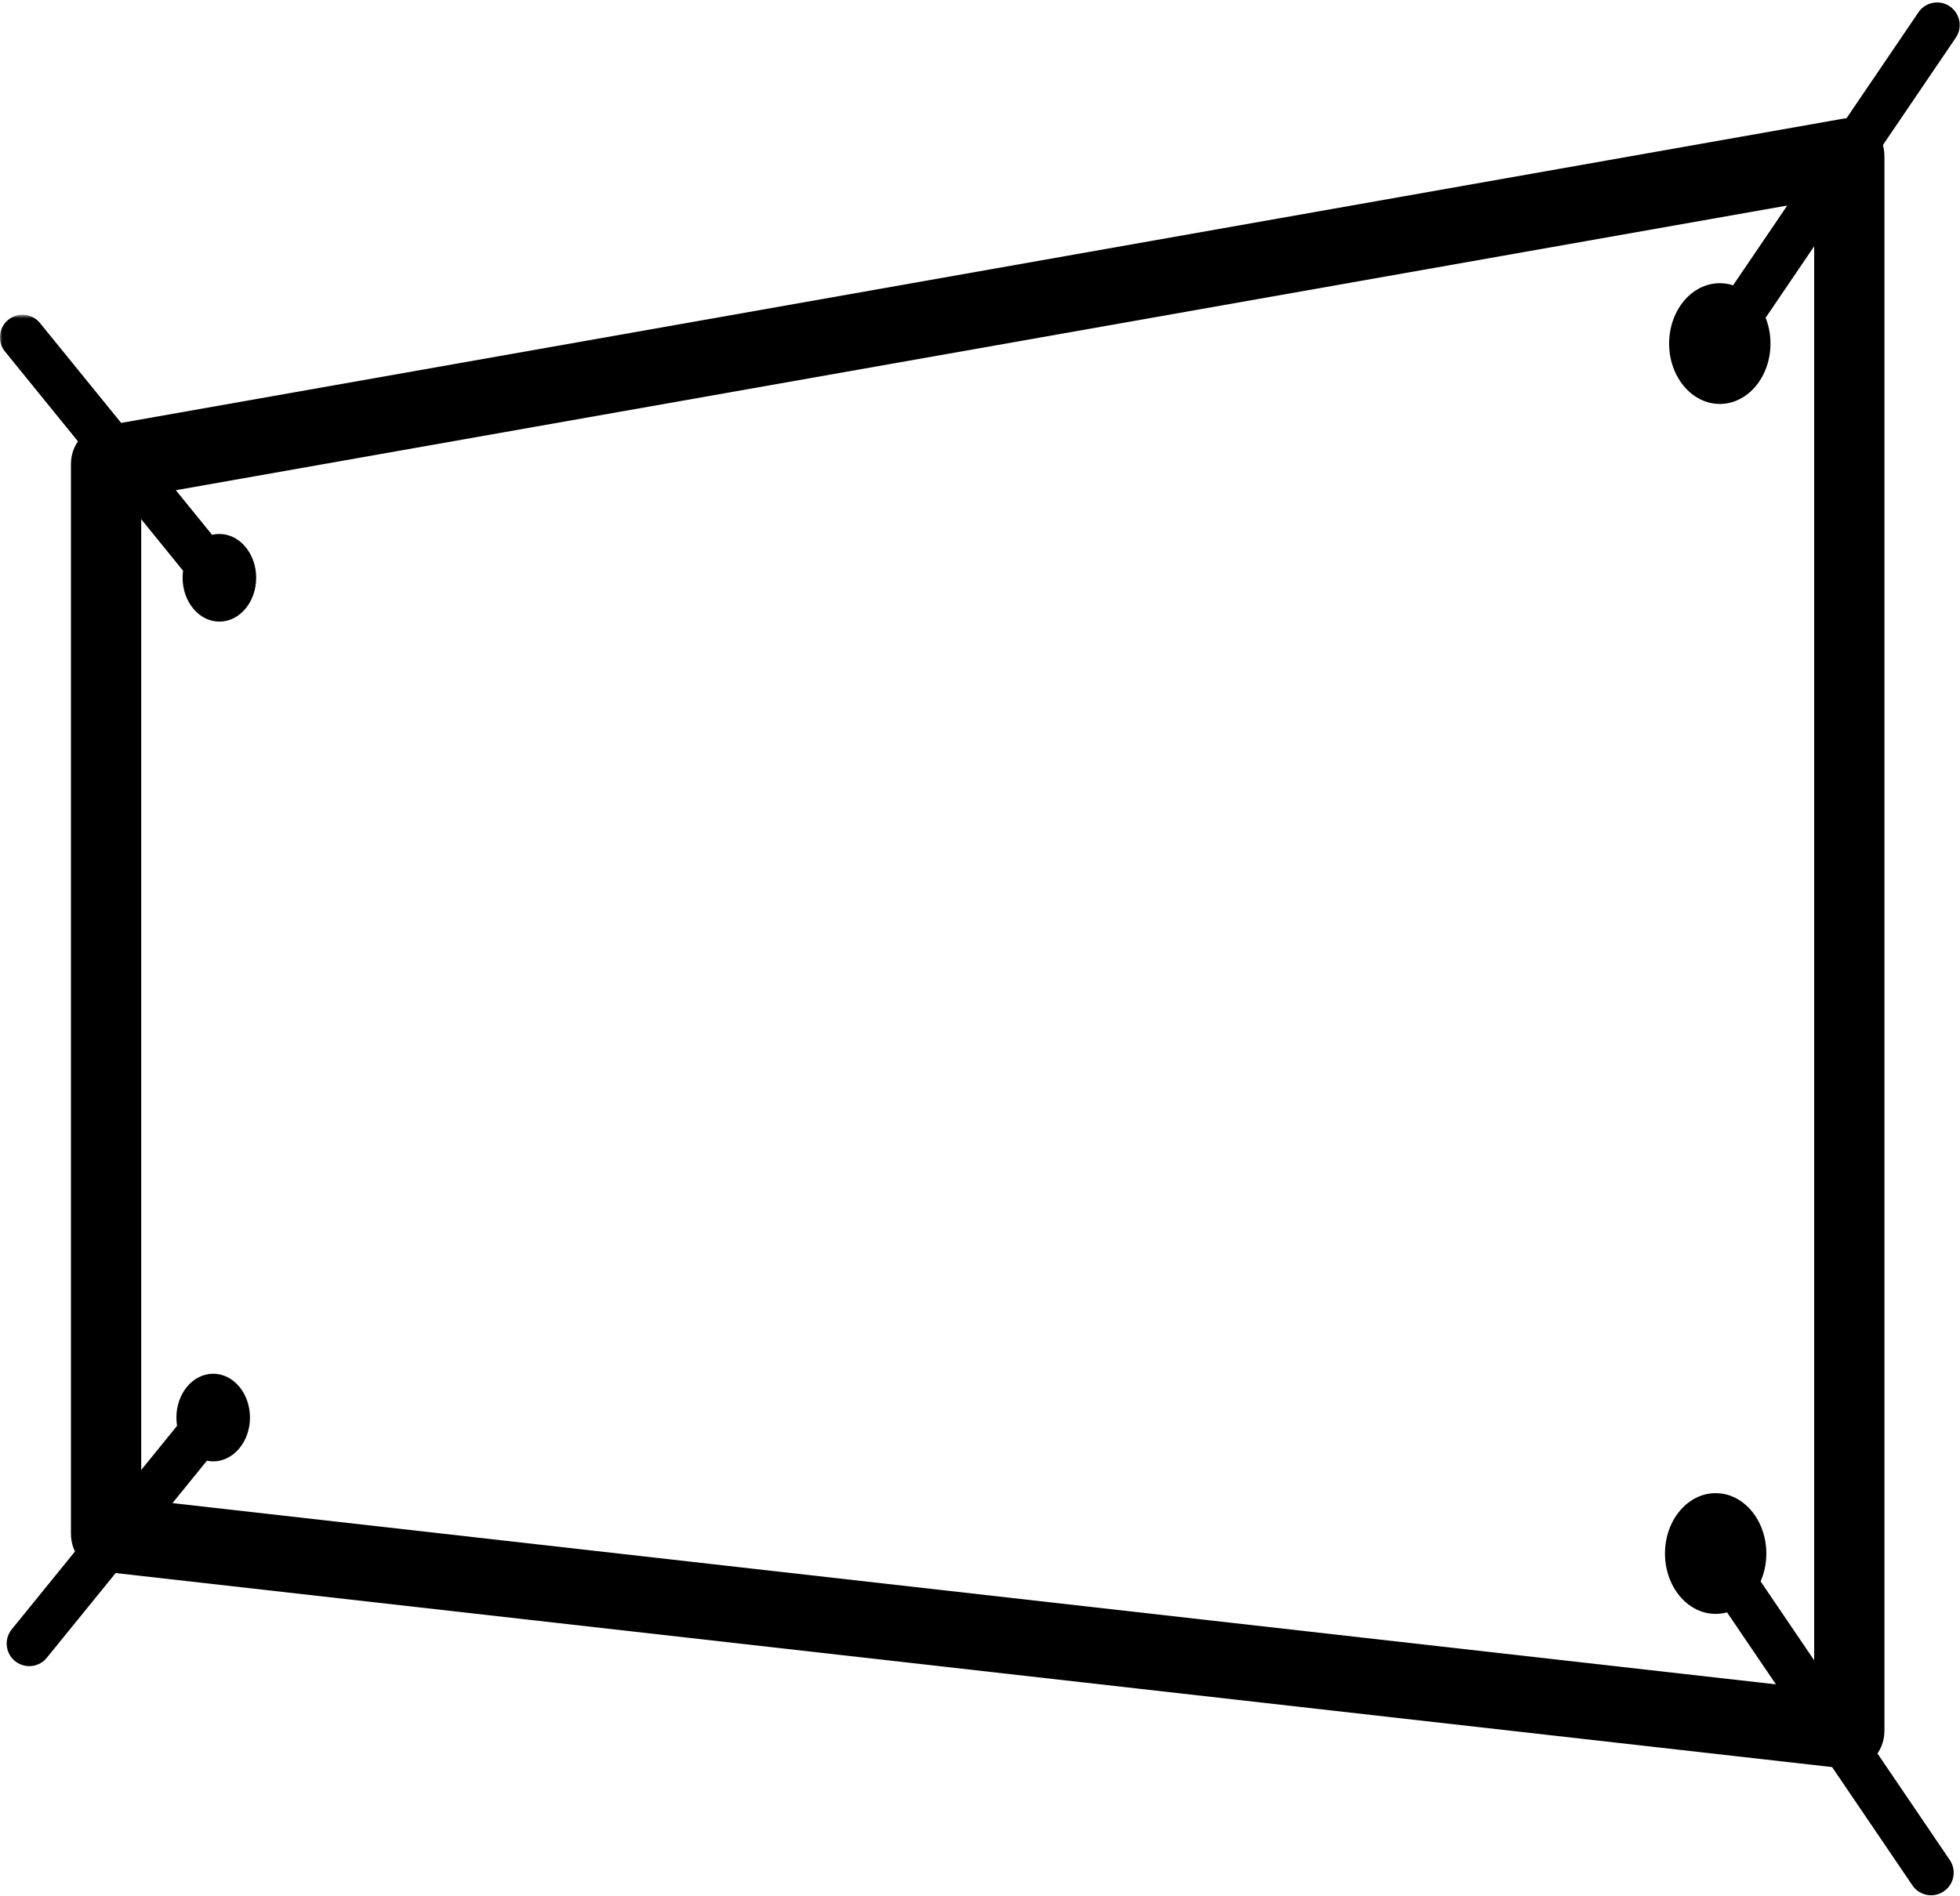
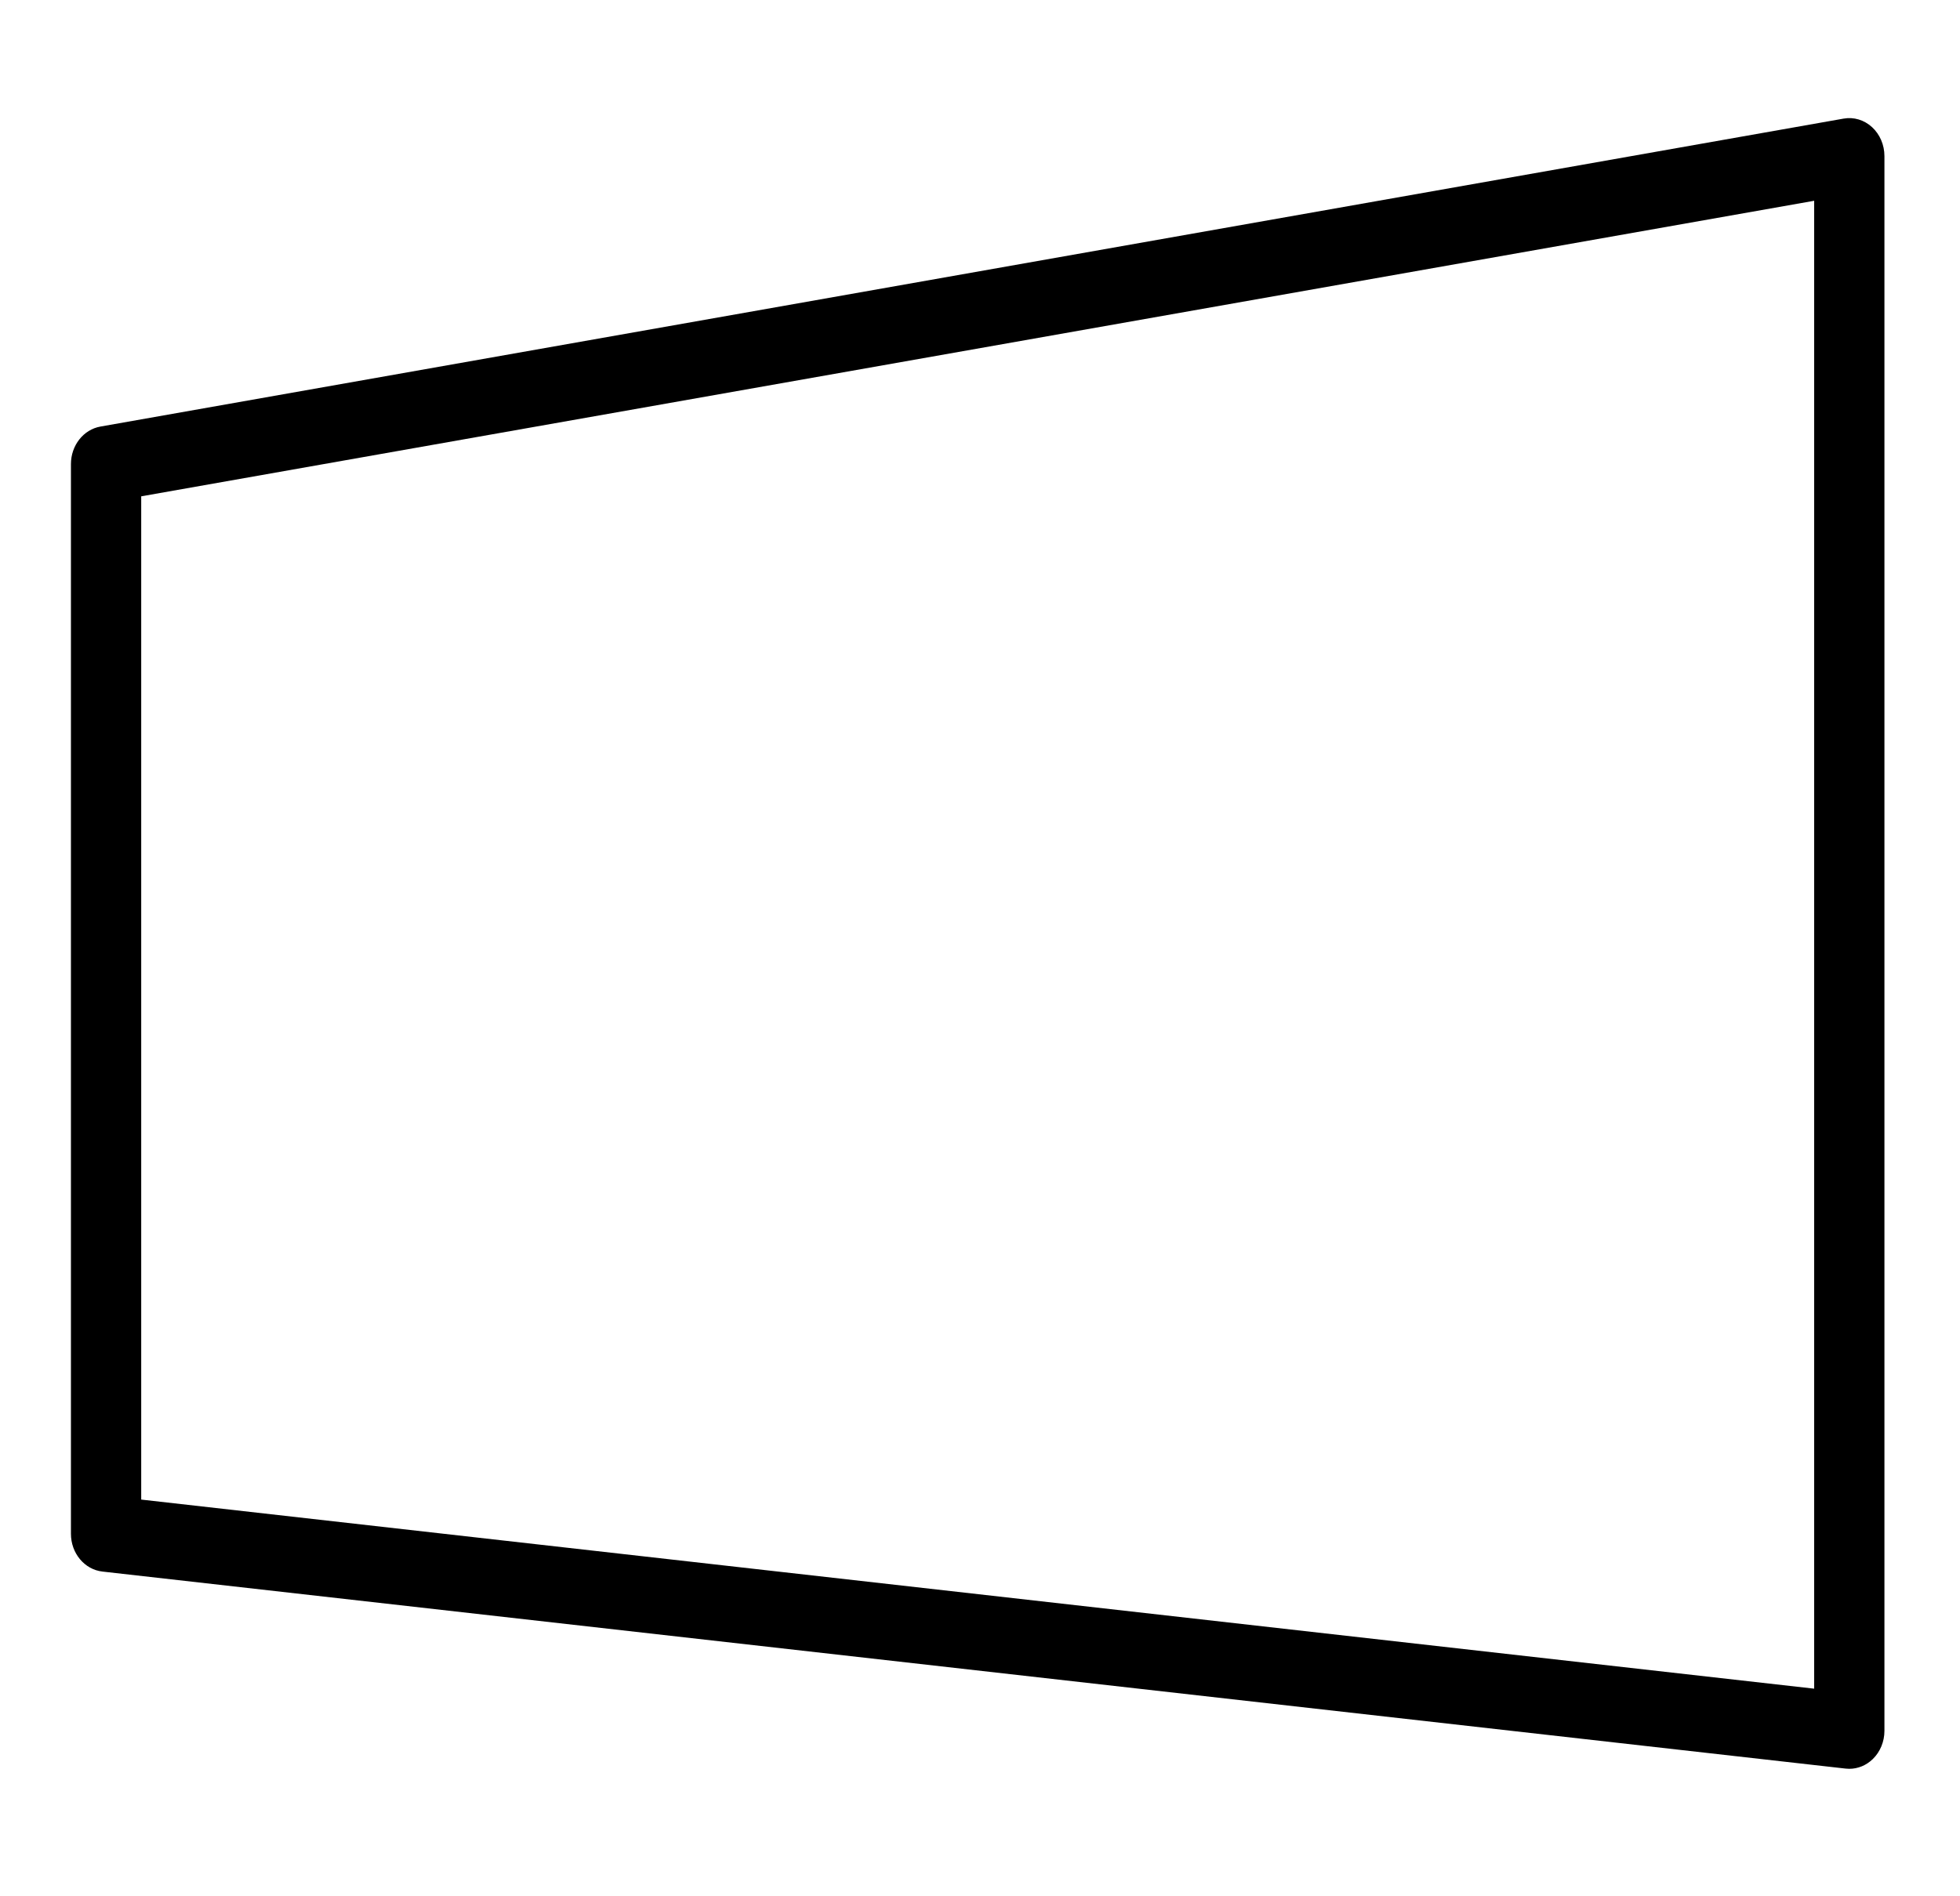
<svg xmlns="http://www.w3.org/2000/svg" xmlns:xlink="http://www.w3.org/1999/xlink" viewBox="0 0 434 420">
  <defs>
-     <path id="a" d="M0 .707h52.437v62.248H0z" />
-   </defs>
+     </defs>
  <g fill="none" fill-rule="evenodd">
-     <path d="M48.58 137.679c4.498 0 8.144-4.345 8.144-9.704 0-5.36-3.646-9.705-8.144-9.705s-8.144 4.345-8.144 9.705c0 5.359 3.646 9.704 8.144 9.704m-1.375 185.993c4.498 0 8.145-4.345 8.145-9.704 0-5.36-3.647-9.704-8.145-9.704-4.498 0-8.144 4.345-8.144 9.704 0 5.359 3.646 9.704 8.144 9.704m333.61-234.203c6.197 0 11.221-5.986 11.221-13.371 0-7.385-5.024-13.371-11.22-13.371-6.198 0-11.223 5.986-11.223 13.37 0 7.386 5.025 13.372 11.222 13.372m-.921 267.985c6.198 0 11.222-5.986 11.222-13.37 0-7.386-5.024-13.372-11.221-13.372s-11.221 5.986-11.221 13.371c0 7.385 5.024 13.371 11.22 13.371" fill="currentColor" class="fill" />
    <path d="M401.71 374.018l-370.442-41.88V109.93L401.71 44.468v329.55zm15.557-339.446c0-2.469-1.003-4.813-2.741-6.41-1.742-1.6-4.041-2.292-6.293-1.892l-386 68.21c-3.76.666-6.524 4.18-6.524 8.303v236.933c0 4.308 3.01 7.918 6.971 8.365l386 43.64c.269.032.54.046.808.046 1.914 0 3.77-.763 5.207-2.162 1.637-1.596 2.572-3.866 2.572-6.25V34.571z" fill="currentColor" class="fill" />
    <g transform="translate(0 69.02)">
      <mask id="b" fill="#fff">
        <use xlink:href="#a" />
      </mask>
-       <path d="M47.44 62.955a4.989 4.989 0 0 1-3.884-1.848L1.12 8.86a4.999 4.999 0 1 1 7.76-6.304l42.438 52.247a5 5 0 0 1-3.878 8.152" fill="currentColor" mask="url(#b)" class="fill" />
    </g>
-     <path d="M381.031 81.098a5.001 5.001 0 0 1-4.132-7.809l47.855-70.494a5 5 0 1 1 8.273 5.616l-47.854 70.495a4.996 4.996 0 0 1-4.142 2.192M6.48 369.024a4.999 4.999 0 0 1-3.878-8.152l42.436-52.247a5 5 0 1 1 7.762 6.304l-42.436 52.247a4.989 4.989 0 0 1-3.885 1.848m421.124 50.748a4.996 4.996 0 0 1-4.142-2.192l-47.853-70.495a5 5 0 0 1 8.274-5.616l47.853 70.494a5.001 5.001 0 0 1-4.132 7.81" fill="currentColor" class="fill" />
  </g>
</svg>